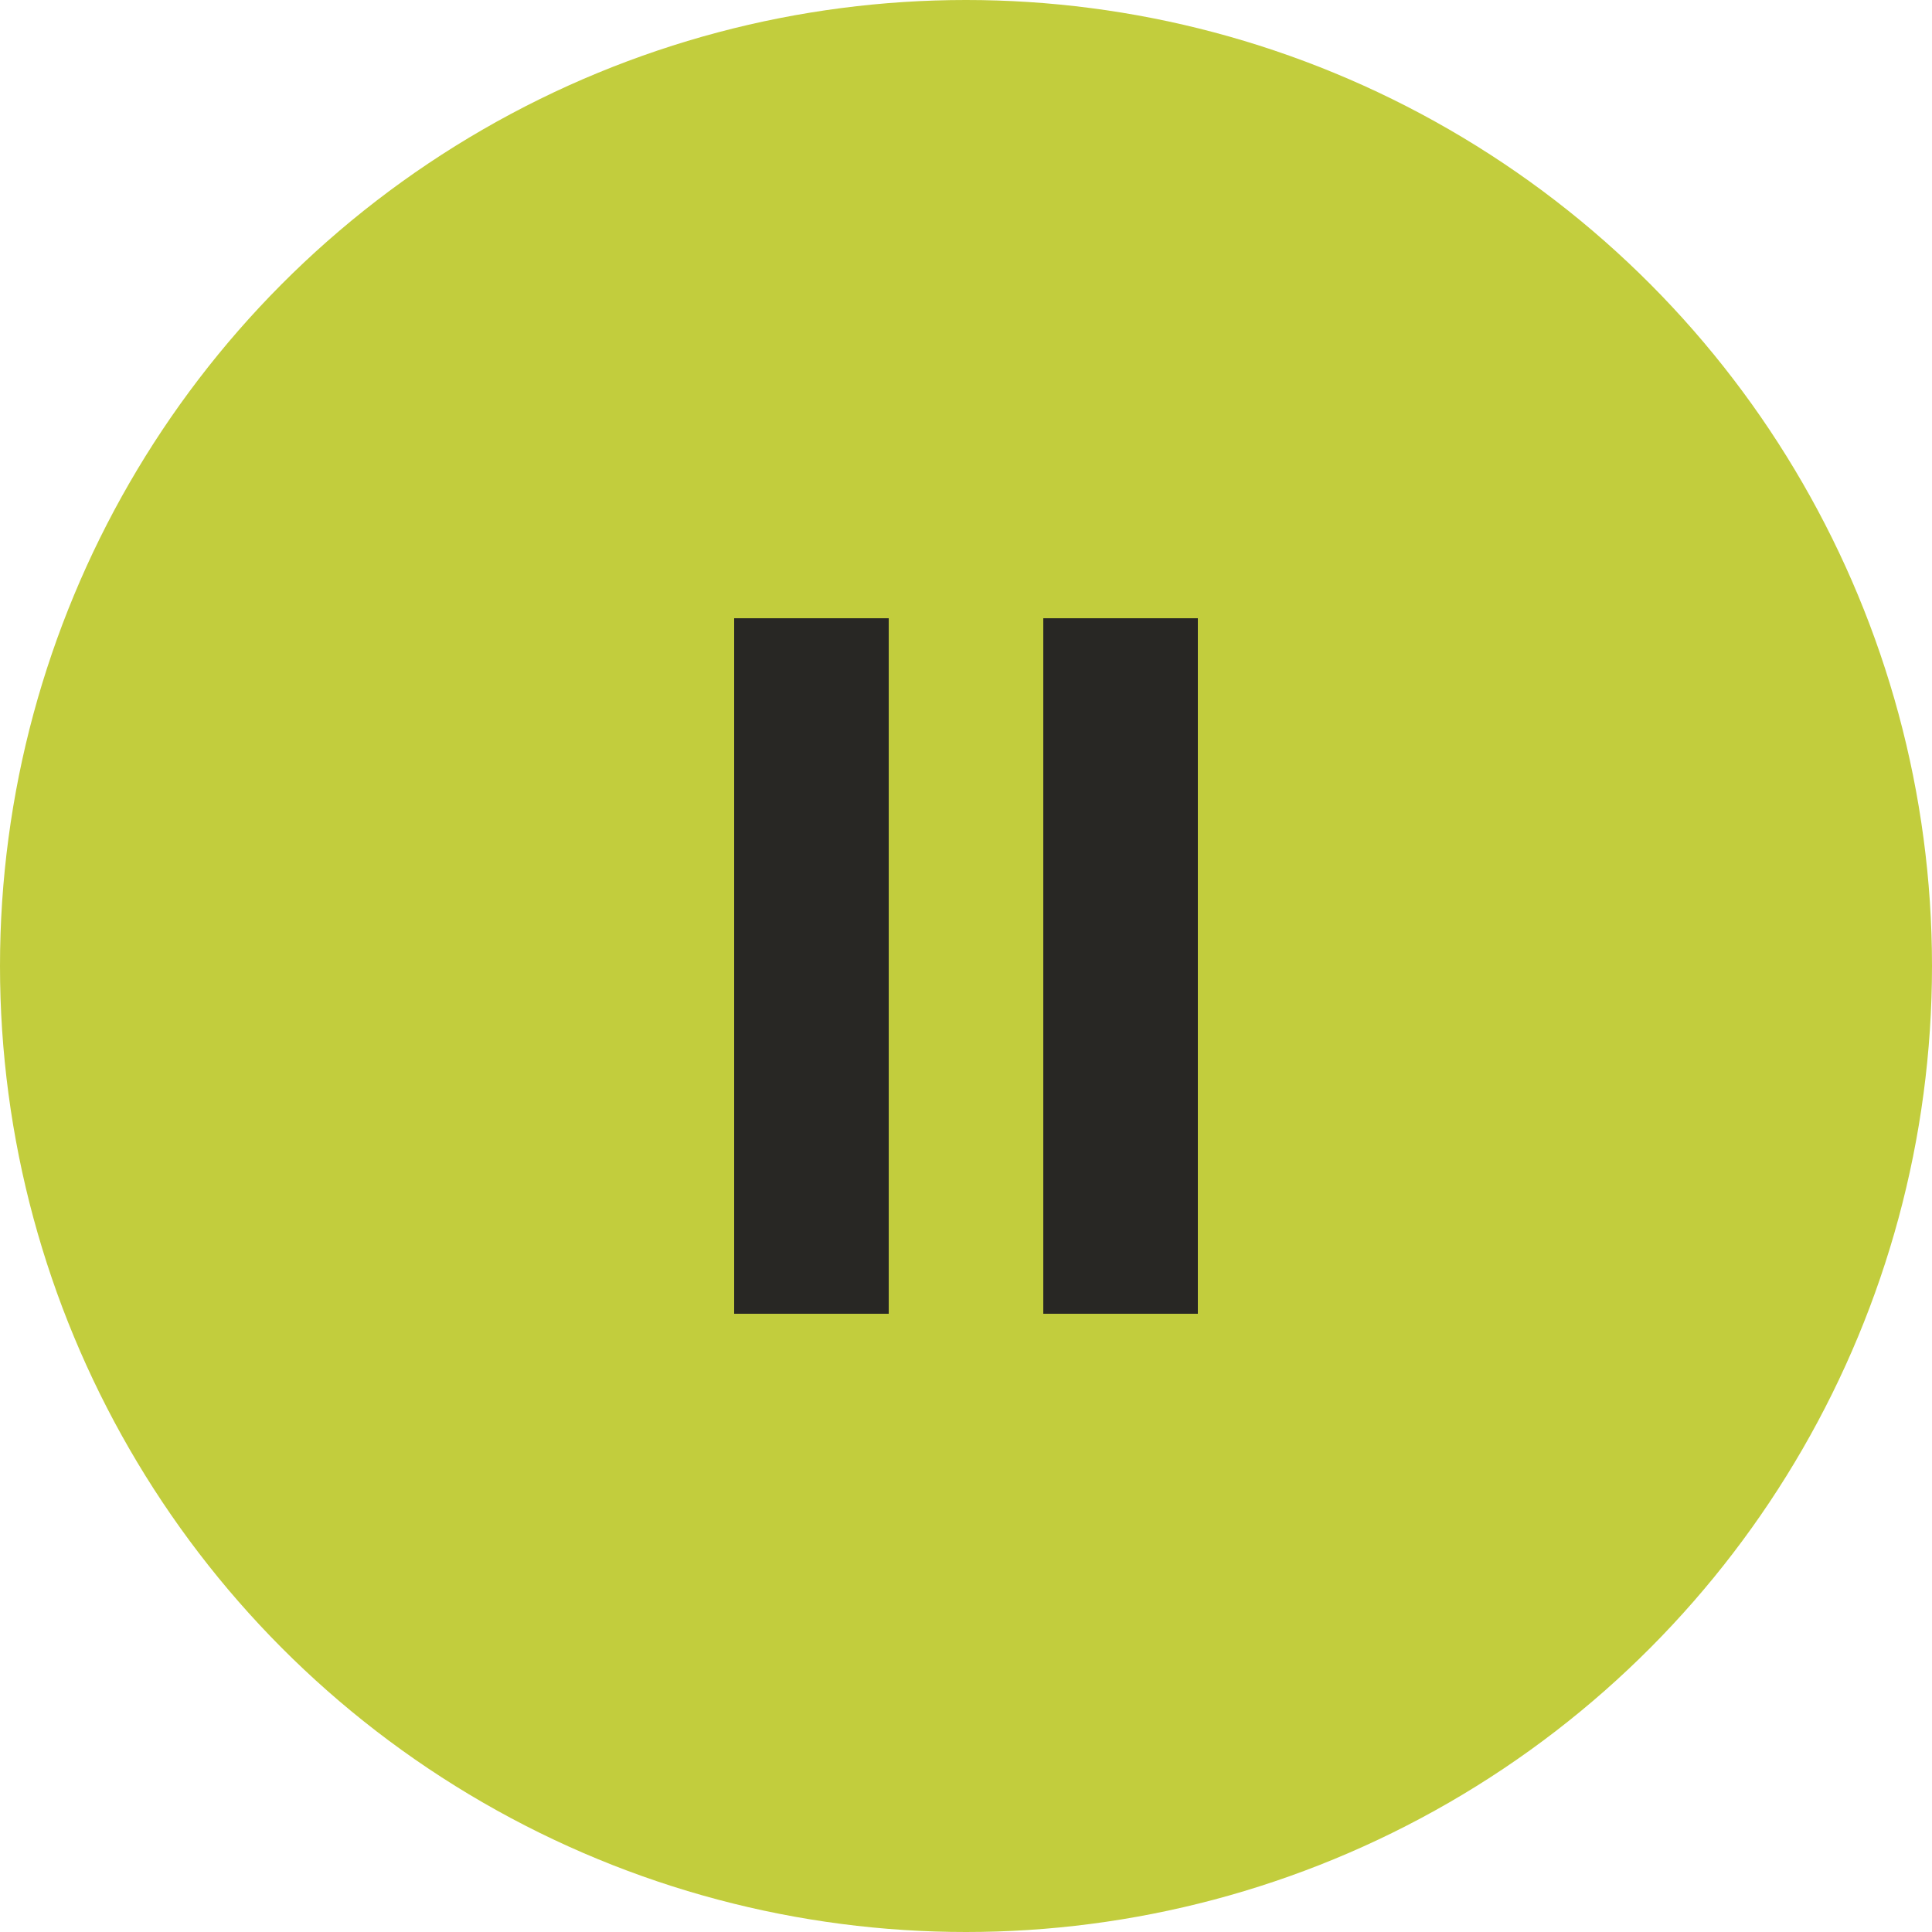
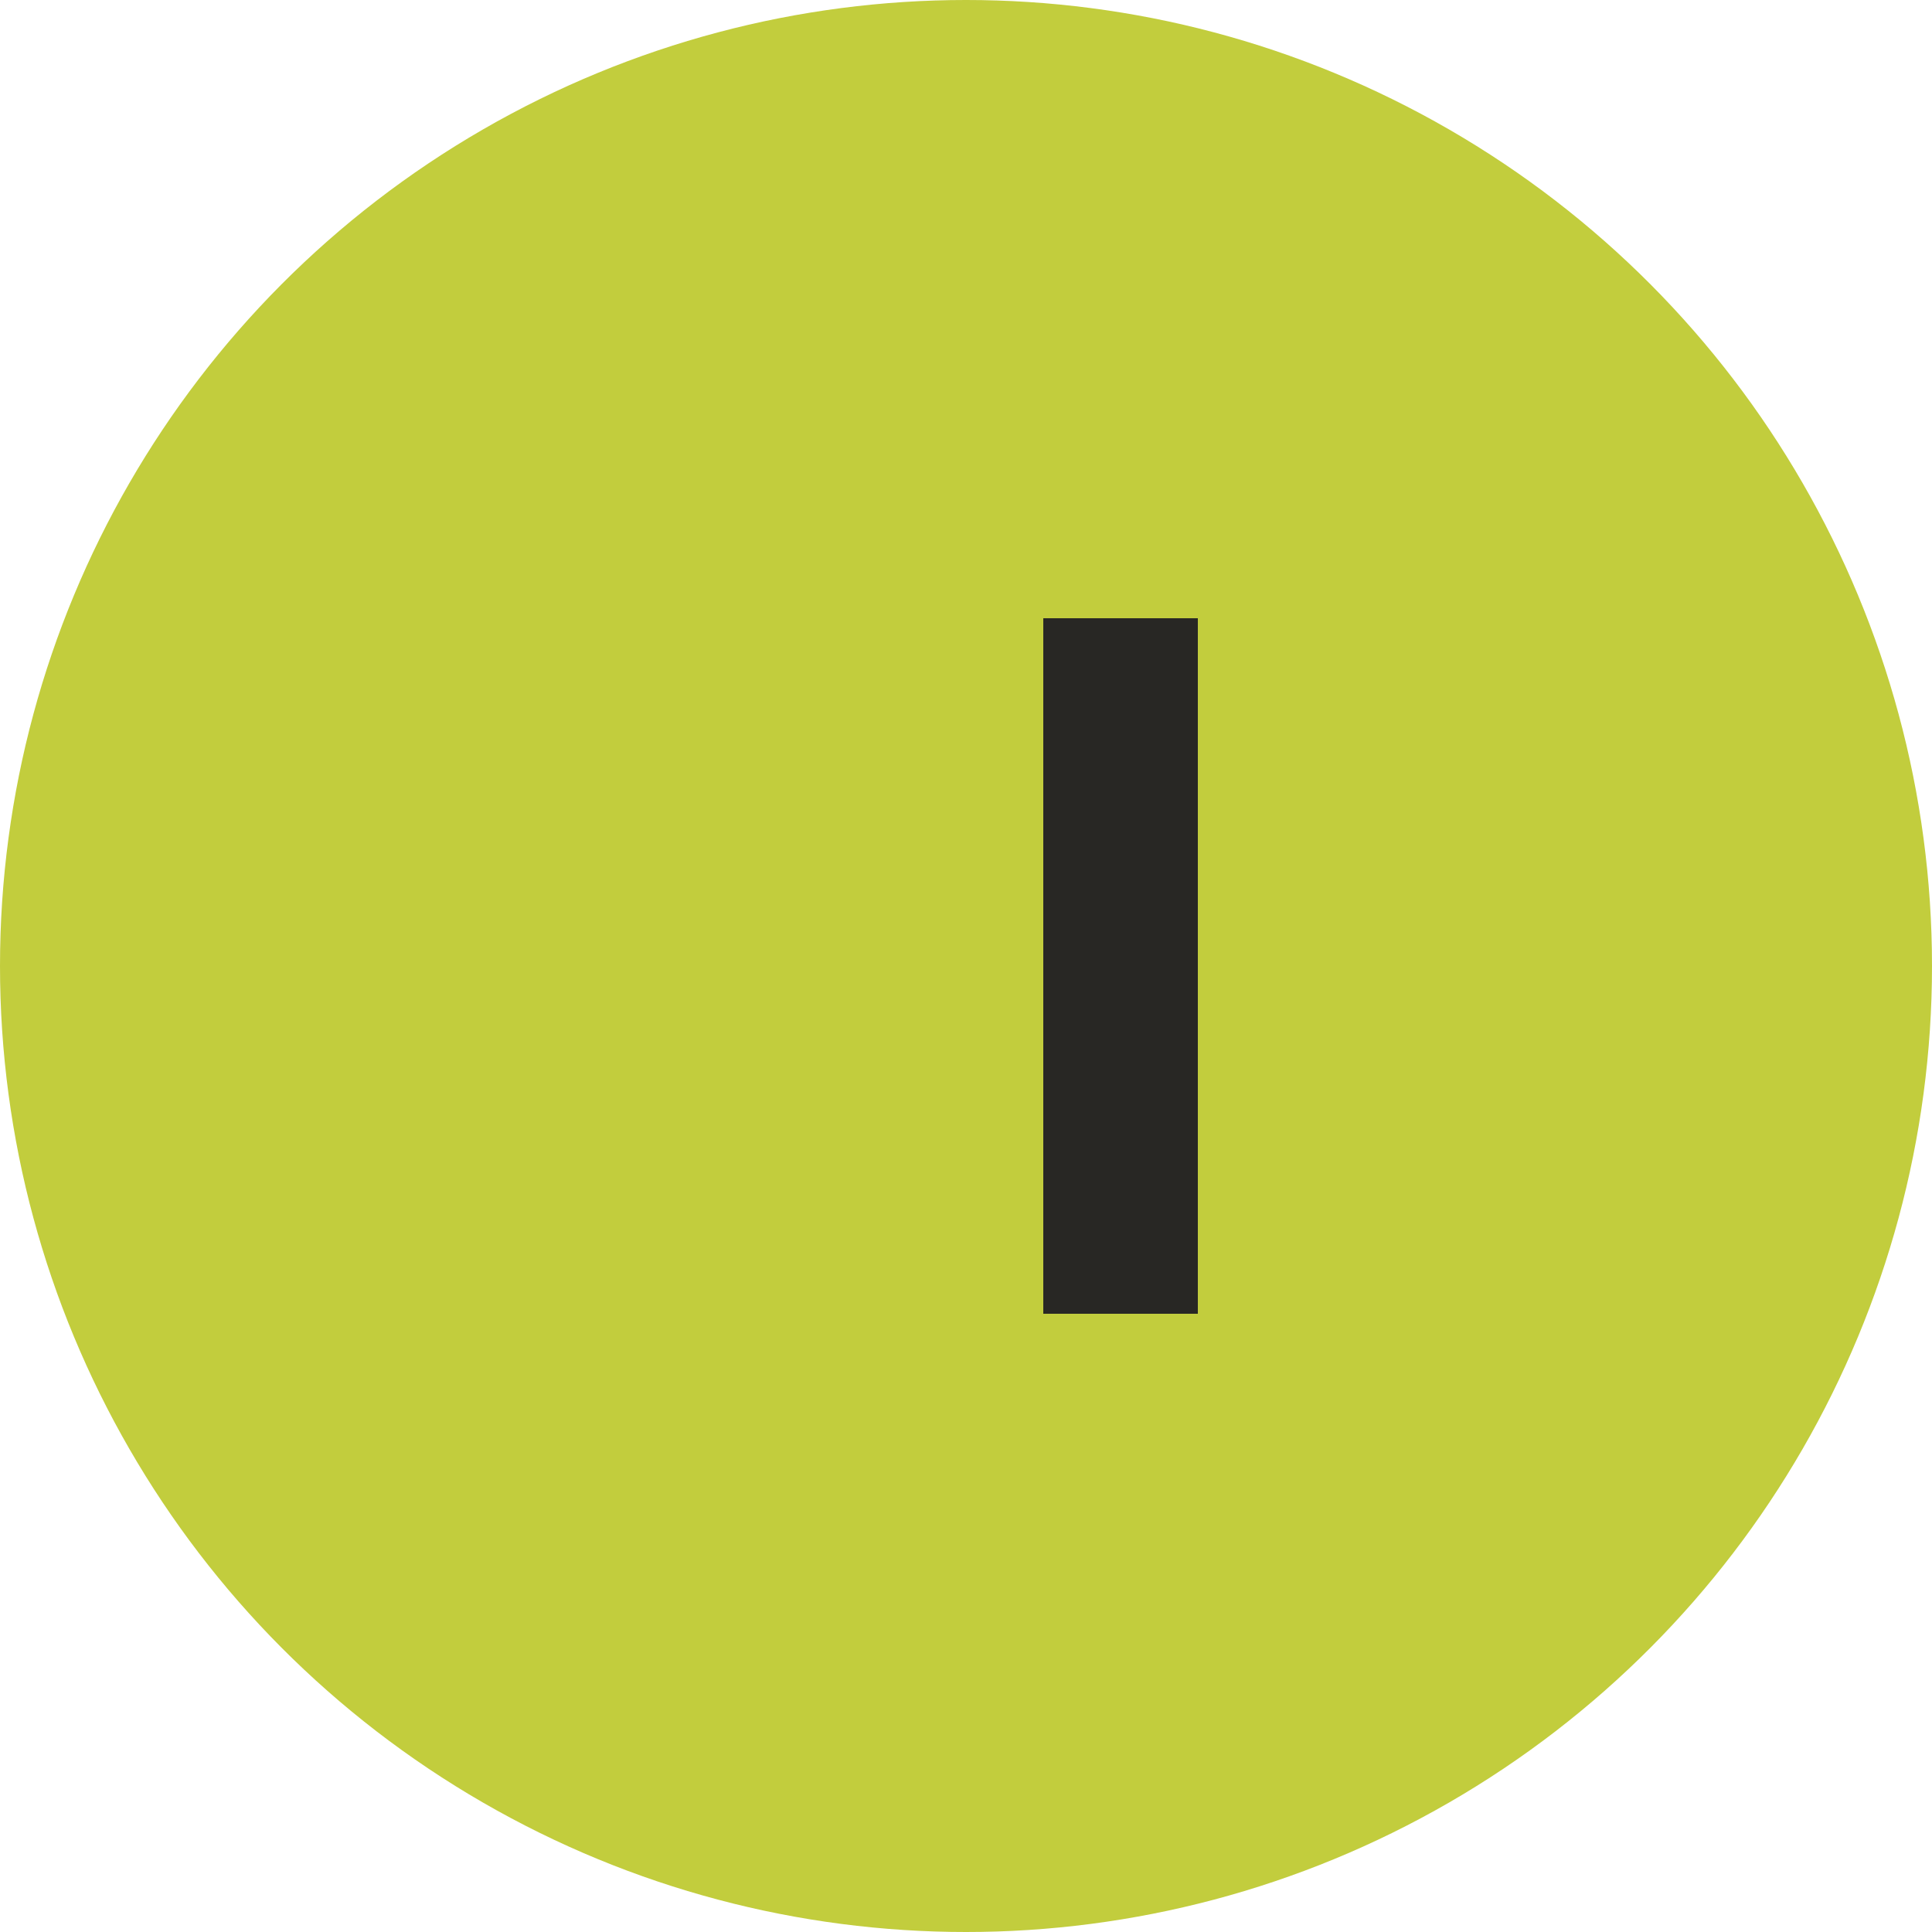
<svg xmlns="http://www.w3.org/2000/svg" width="50" height="50" viewBox="0 0 50 50" fill="none">
  <circle cx="25" cy="25" r="25" fill="#C2CD3D" />
-   <rect x="19" y="16" width="4" height="18" fill="#282724" />
  <rect x="27" y="16" width="4" height="18" fill="#282724" />
</svg>